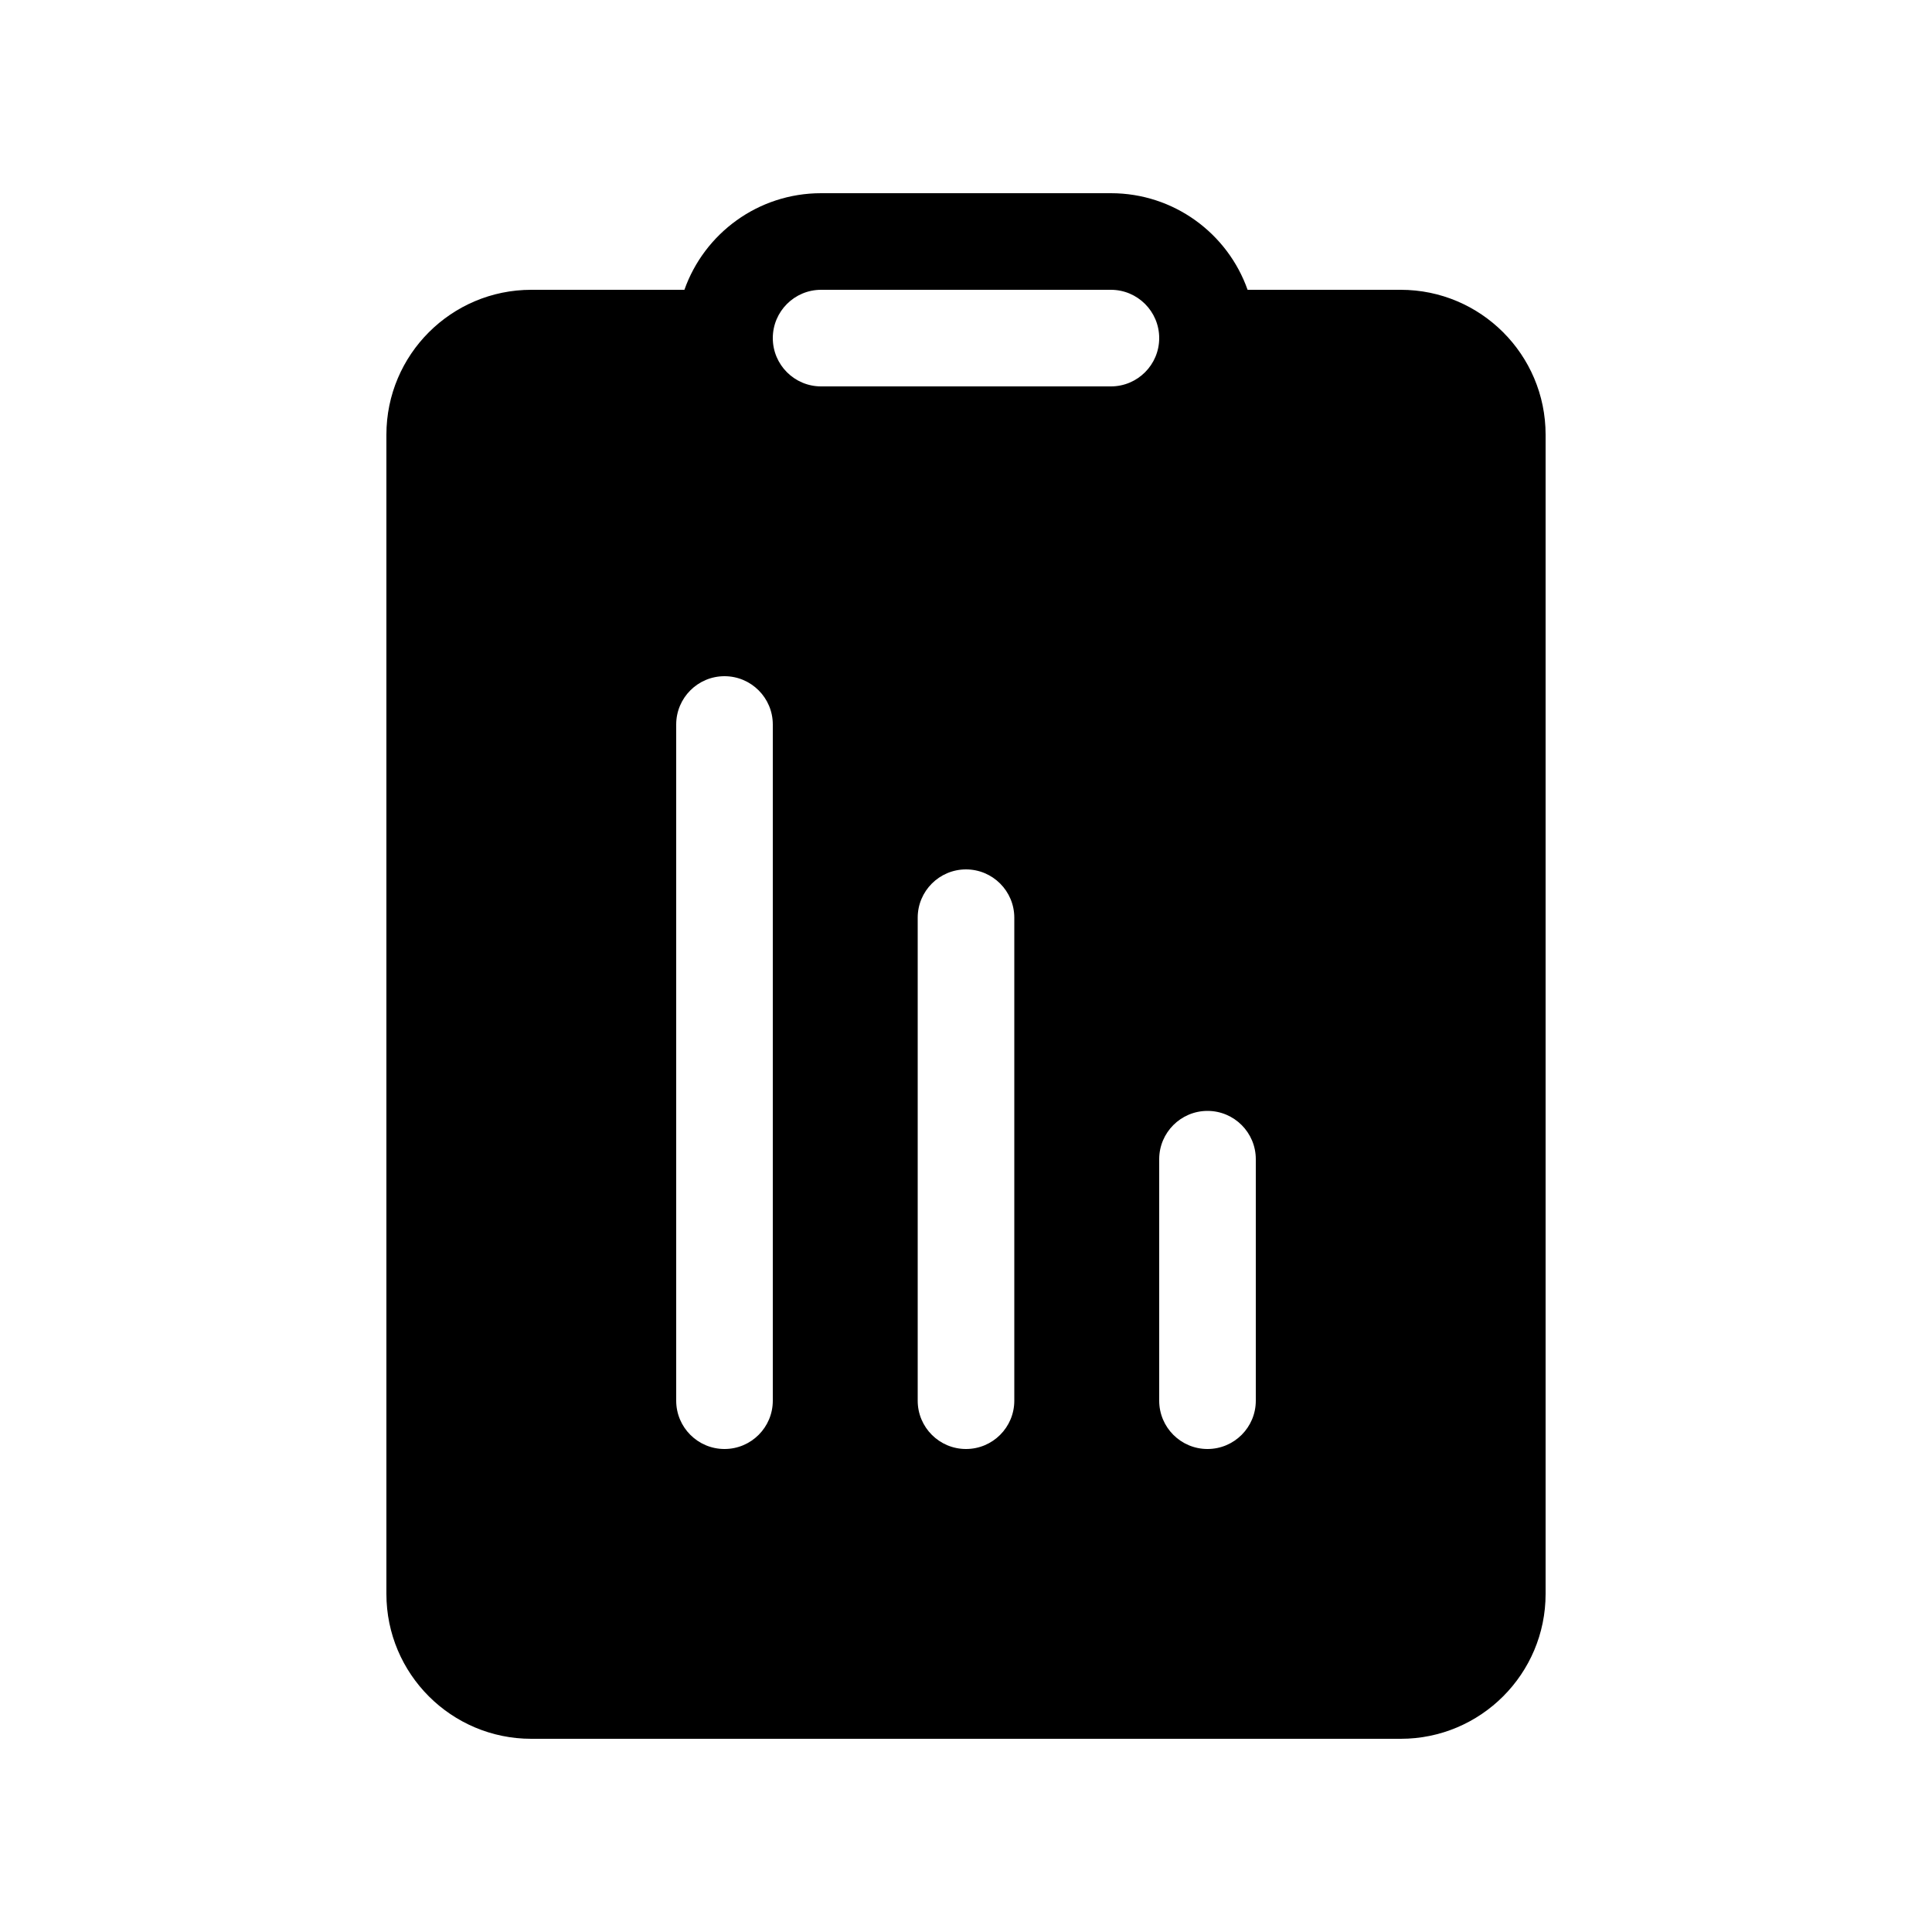
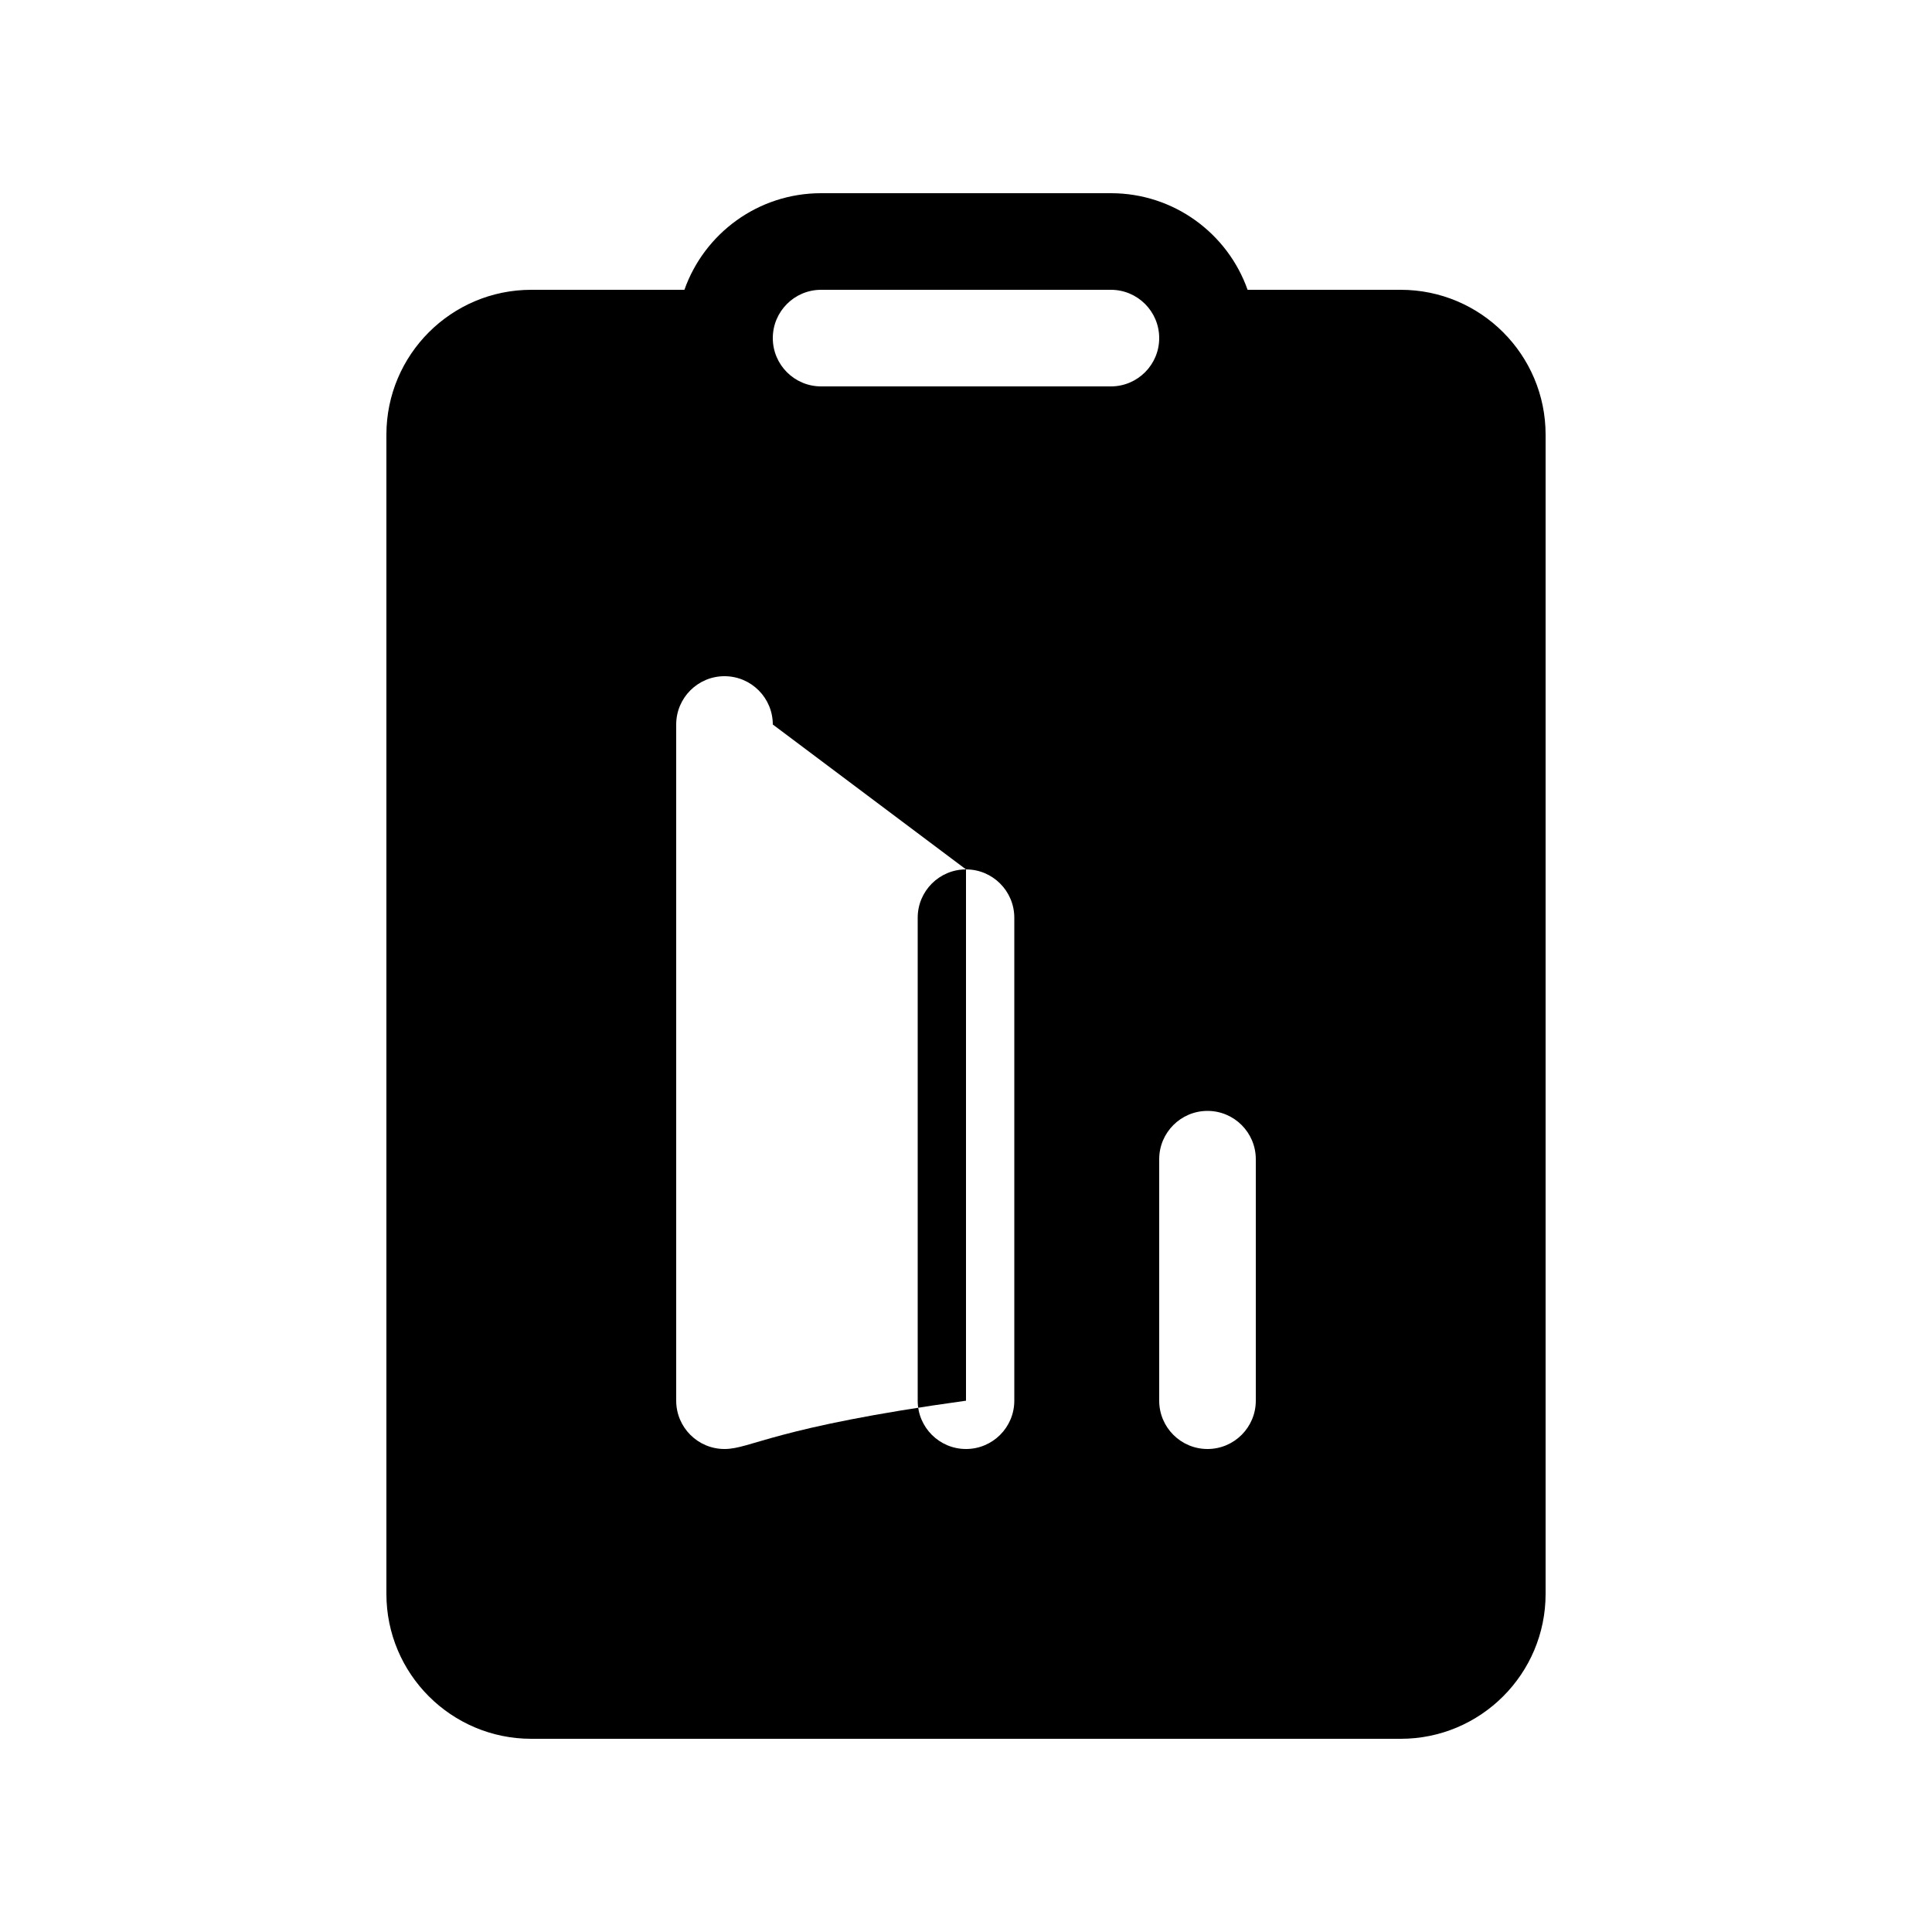
<svg xmlns="http://www.w3.org/2000/svg" viewBox="0 0 20 20" fill="none">
-   <path d="M8.5 2C7.847 2 7.291 2.417 7.085 3H5.5C4.672 3 4 3.672 4 4.5V16.5C4 17.328 4.672 18 5.5 18H14.5C15.328 18 16 17.328 16 16.5V4.5C16 3.672 15.328 3 14.5 3H12.915C12.709 2.417 12.153 2 11.5 2H8.5ZM8 3.5C8 3.224 8.224 3 8.5 3H11.5C11.776 3 12 3.224 12 3.5C12 3.776 11.776 4 11.5 4H8.5C8.224 4 8 3.776 8 3.5ZM13 12V14.5C13 14.776 12.776 15 12.5 15C12.224 15 12 14.776 12 14.5V12C12 11.724 12.224 11.5 12.5 11.5C12.776 11.5 13 11.724 13 12ZM10 9C10.276 9 10.5 9.224 10.5 9.5V14.5C10.5 14.776 10.276 15 10 15C9.724 15 9.5 14.776 9.5 14.5V9.5C9.5 9.224 9.724 9 10 9ZM8 7.5V14.5C8 14.776 7.776 15 7.5 15C7.224 15 7 14.776 7 14.5V7.5C7 7.224 7.224 7 7.5 7C7.776 7 8 7.224 8 7.5Z" fill="currentColor" />
+   <path d="M8.5 2C7.847 2 7.291 2.417 7.085 3H5.5C4.672 3 4 3.672 4 4.5V16.5C4 17.328 4.672 18 5.5 18H14.5C15.328 18 16 17.328 16 16.5V4.5C16 3.672 15.328 3 14.5 3H12.915C12.709 2.417 12.153 2 11.5 2H8.5ZM8 3.5C8 3.224 8.224 3 8.5 3H11.5C11.776 3 12 3.224 12 3.5C12 3.776 11.776 4 11.5 4H8.5C8.224 4 8 3.776 8 3.5ZM13 12V14.5C13 14.776 12.776 15 12.5 15C12.224 15 12 14.776 12 14.5V12C12 11.724 12.224 11.5 12.5 11.5C12.776 11.5 13 11.724 13 12ZM10 9C10.276 9 10.5 9.224 10.5 9.5V14.5C10.5 14.776 10.276 15 10 15C9.724 15 9.5 14.776 9.5 14.5V9.5C9.5 9.224 9.724 9 10 9ZV14.5C8 14.776 7.776 15 7.5 15C7.224 15 7 14.776 7 14.5V7.5C7 7.224 7.224 7 7.5 7C7.776 7 8 7.224 8 7.5Z" fill="currentColor" />
</svg>